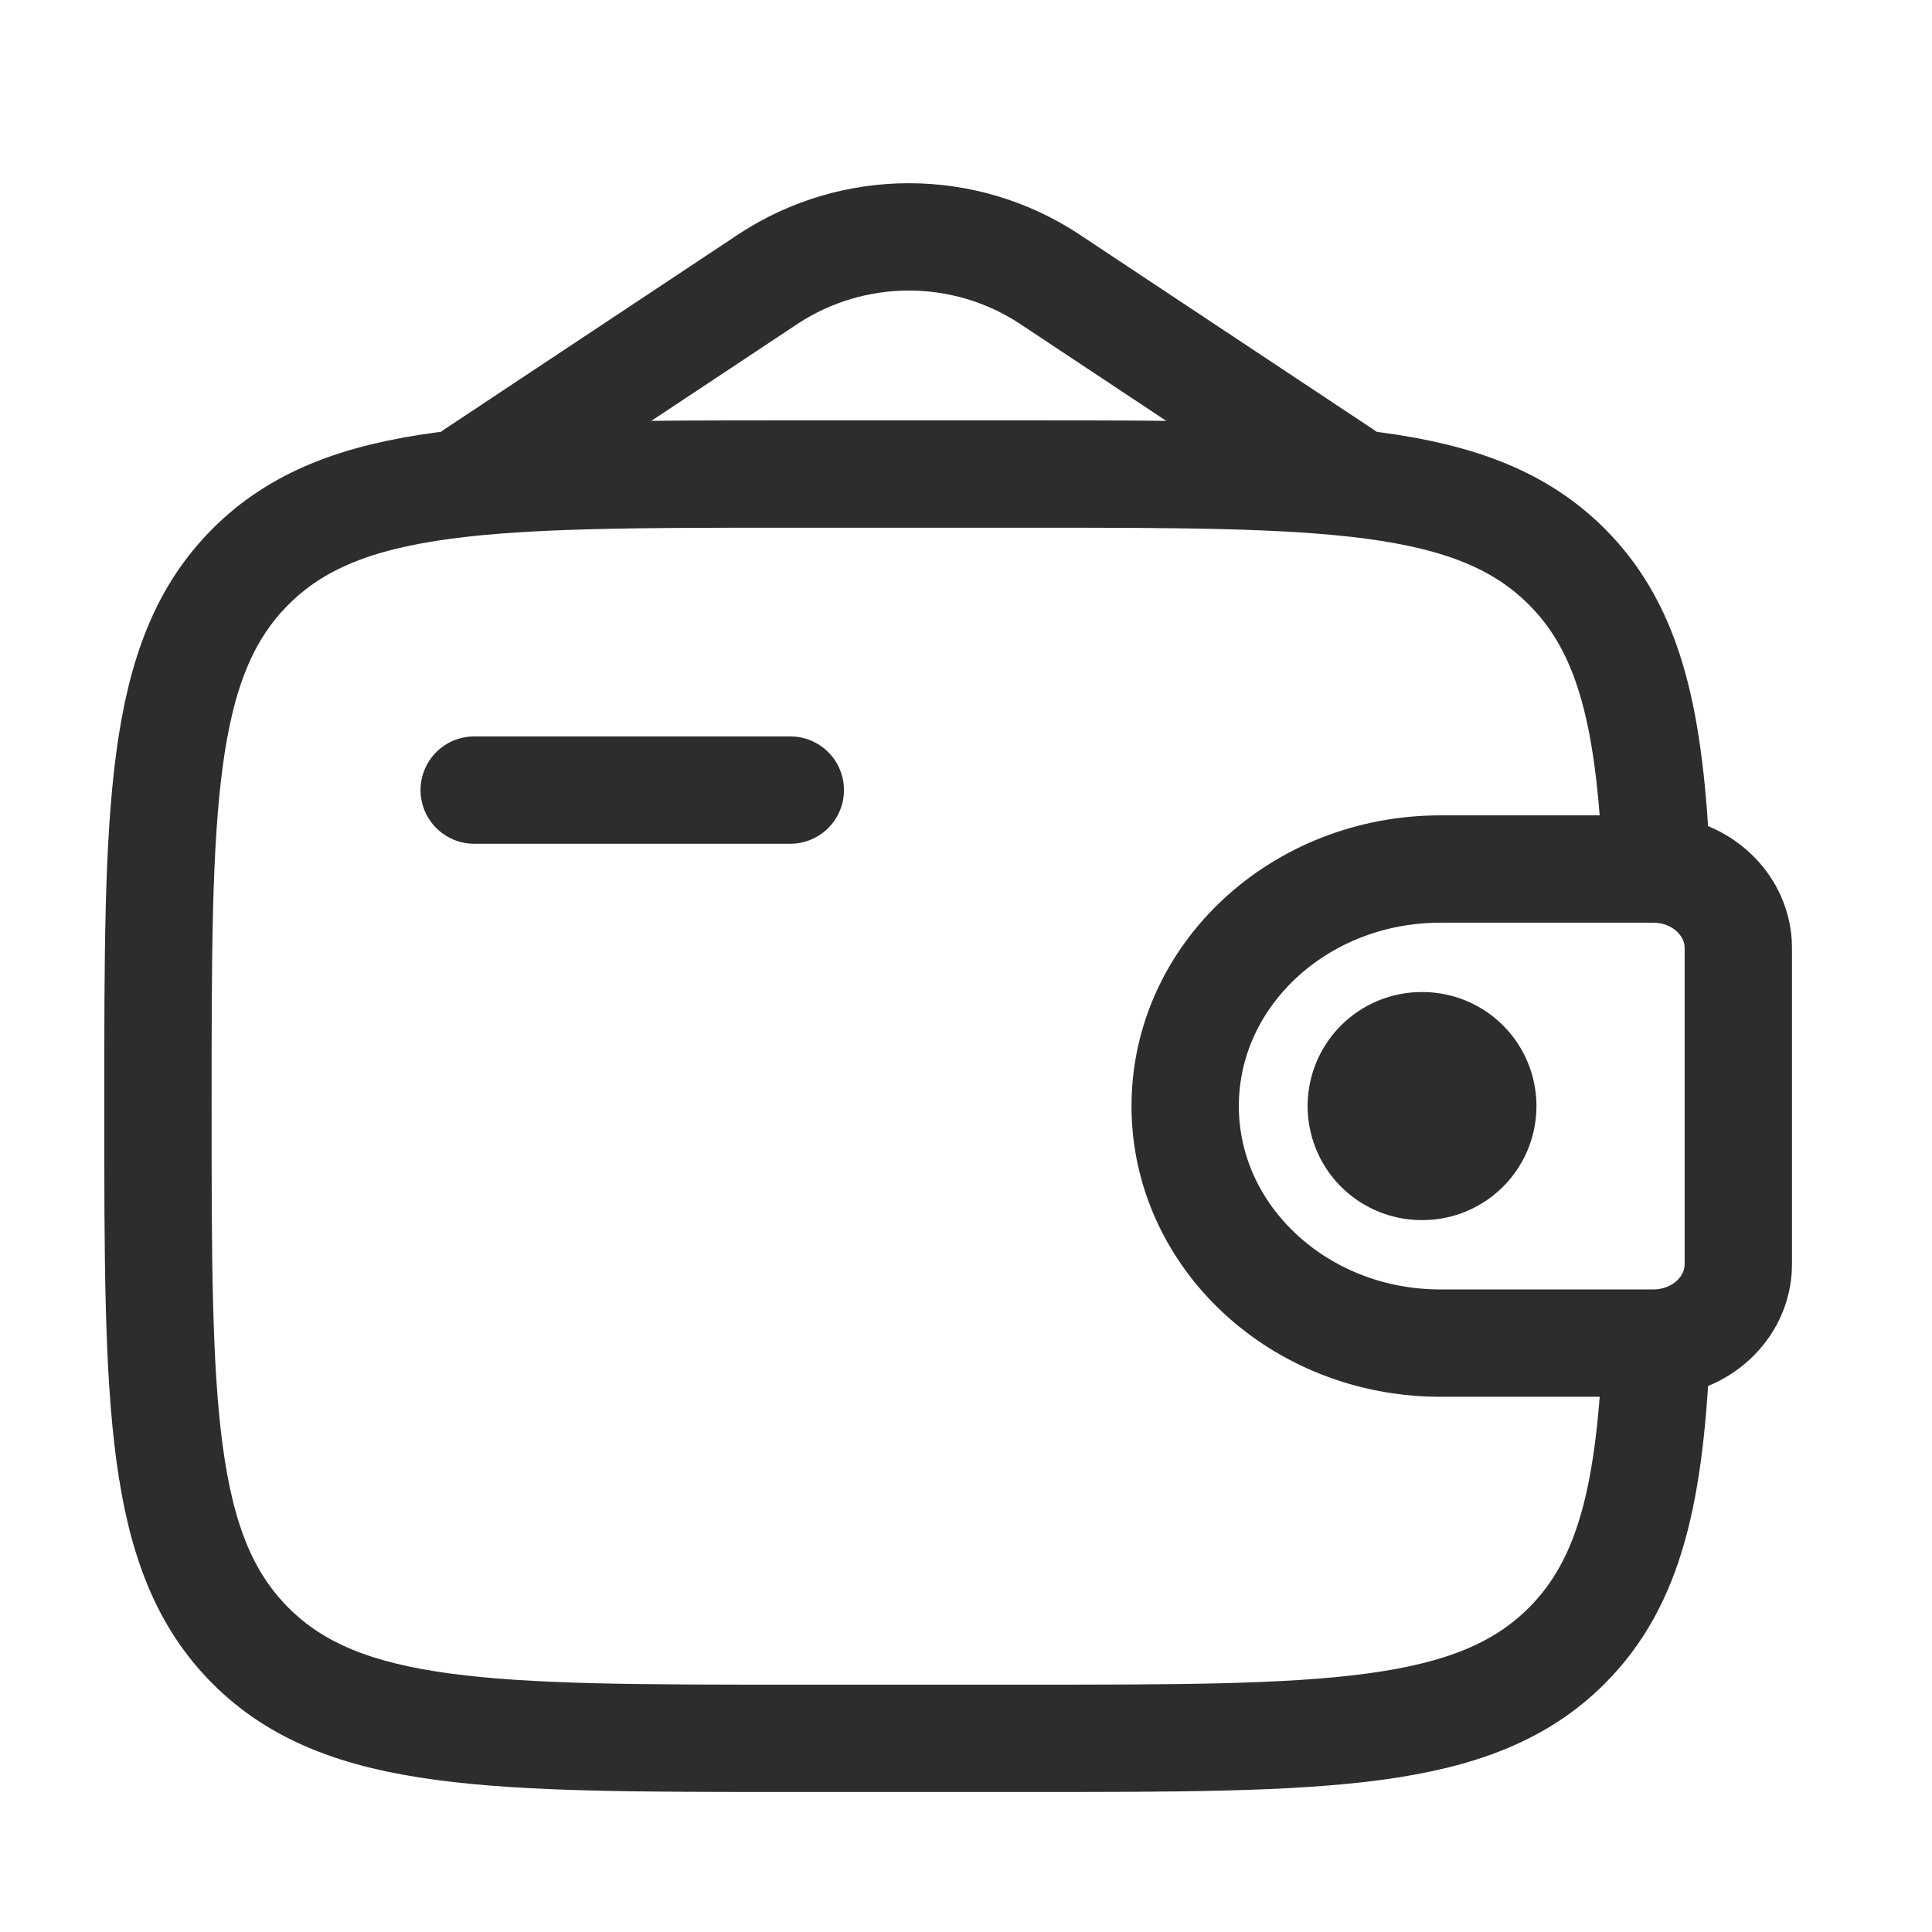
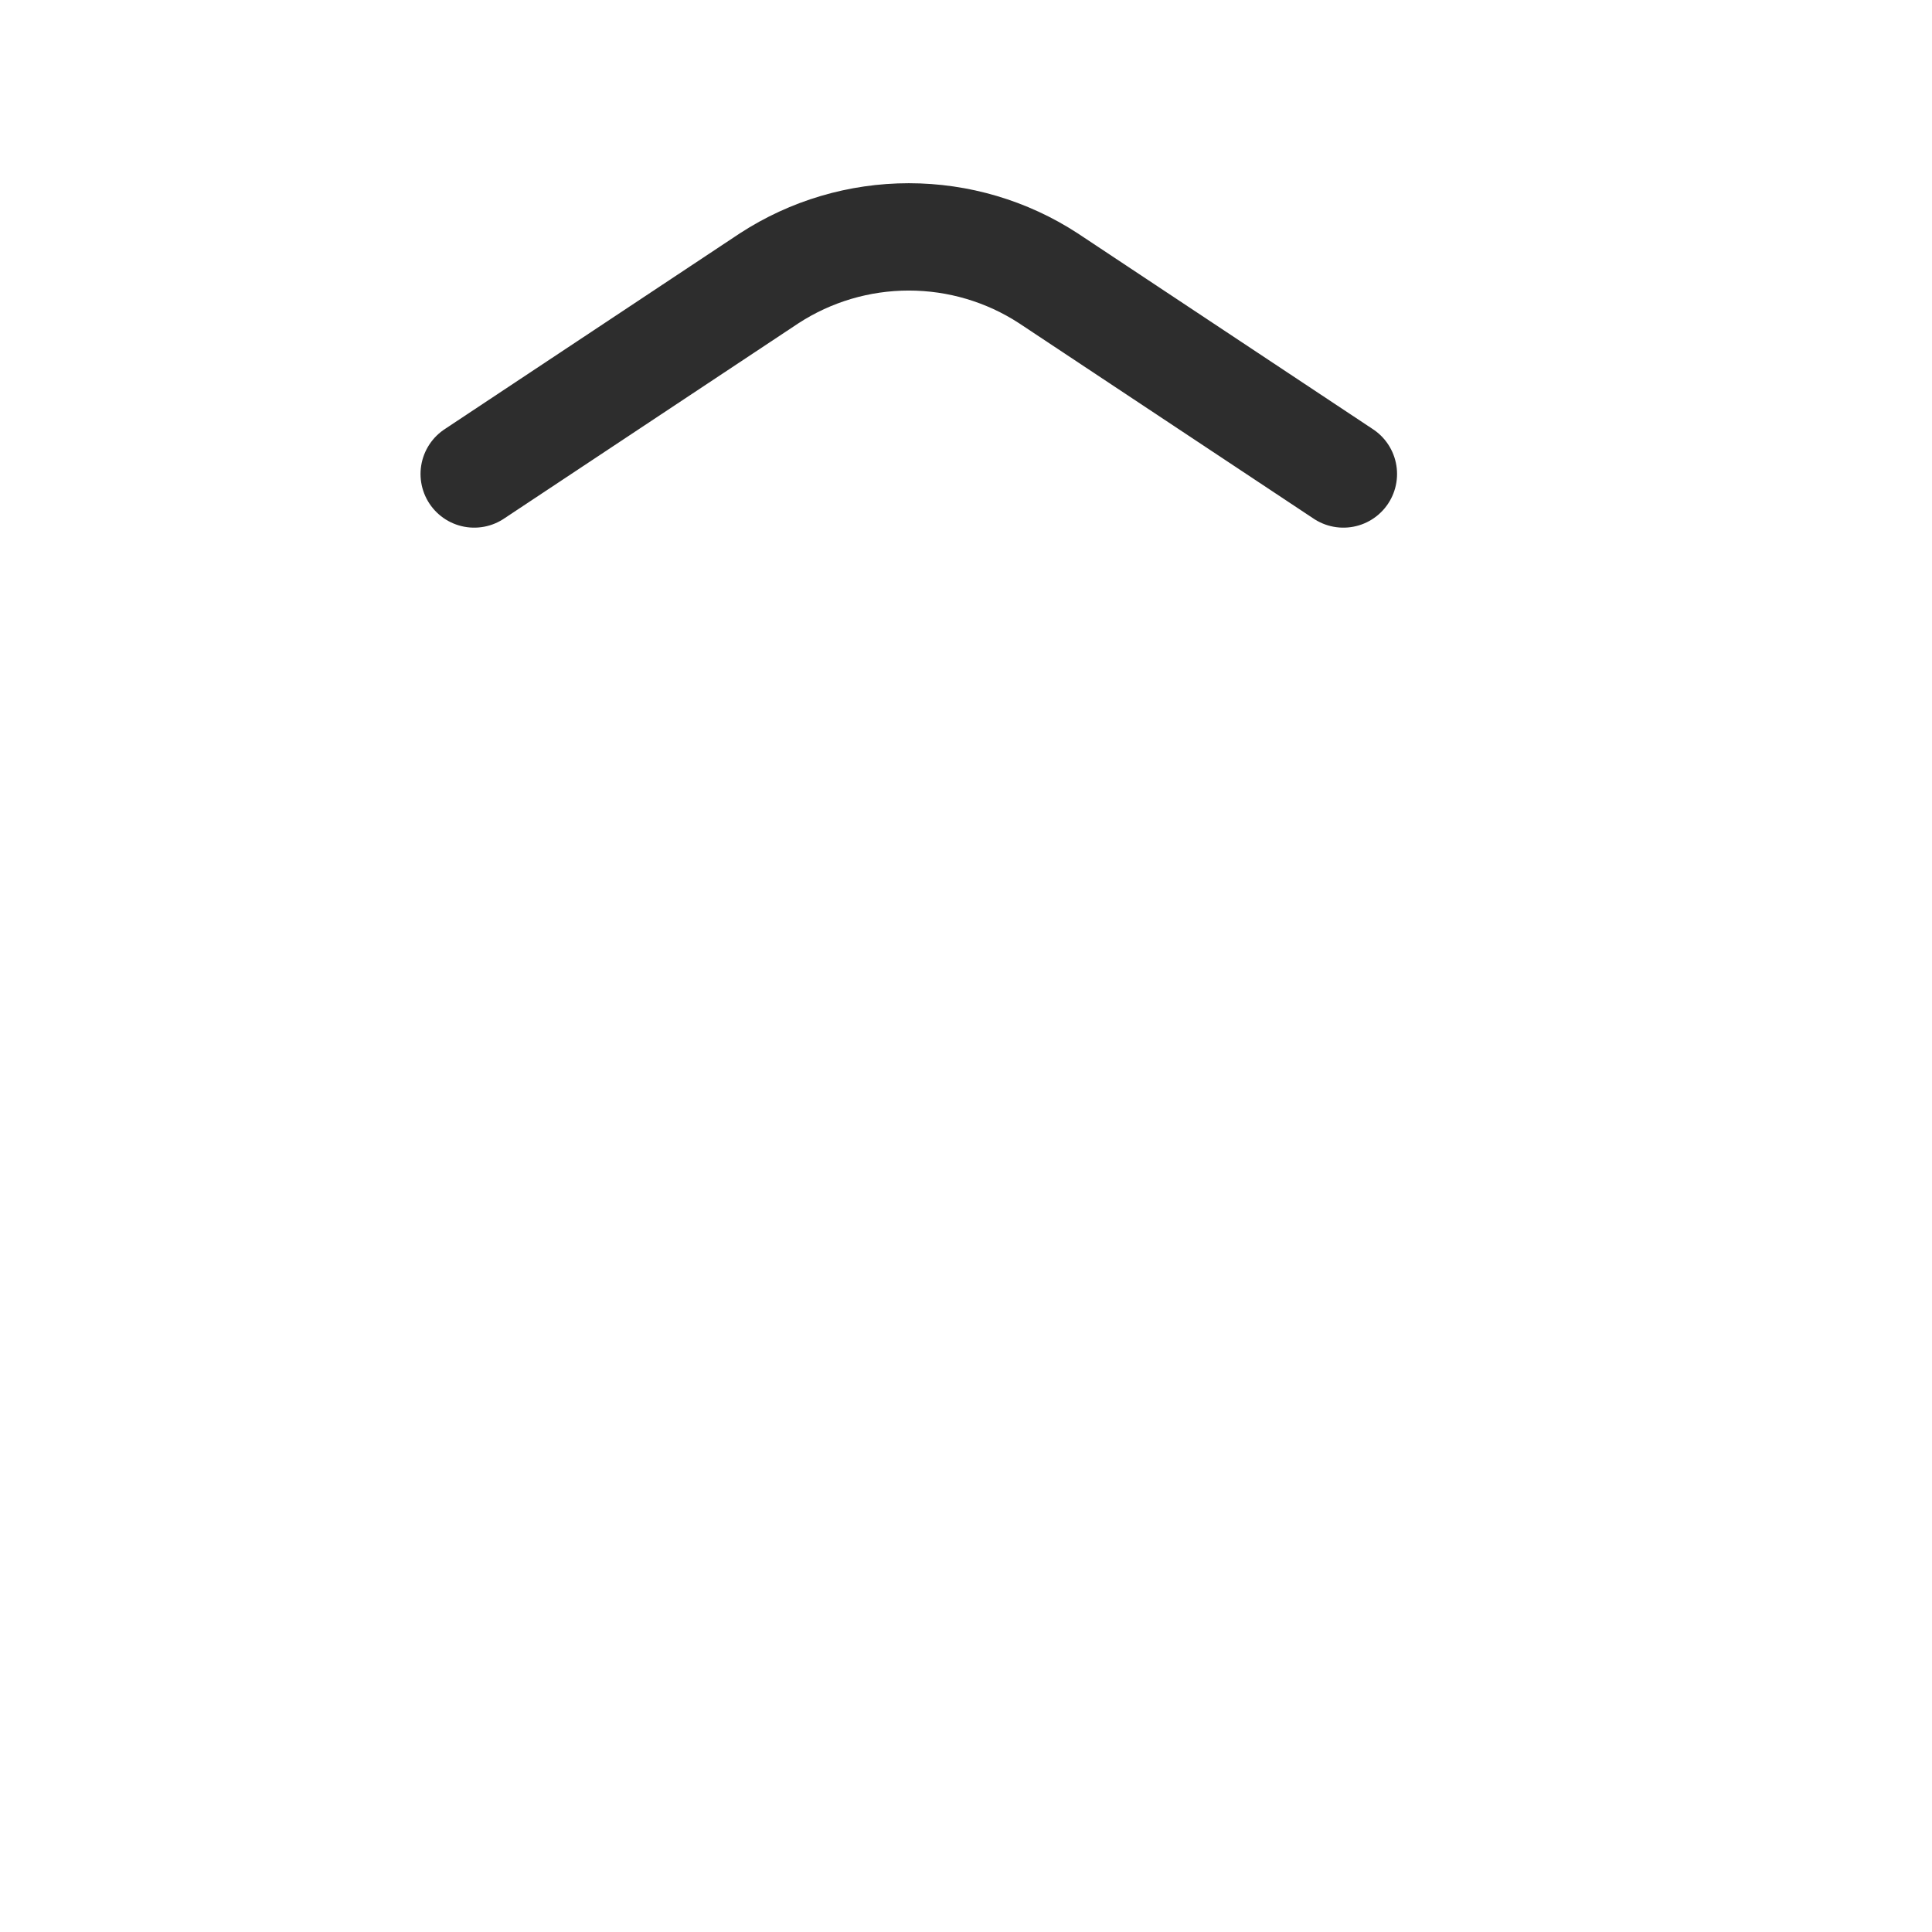
<svg xmlns="http://www.w3.org/2000/svg" width="36" height="36" viewBox="0 0 36 36" fill="none">
-   <path d="M8.836 14.722H14.726" stroke="#2D2D2D" stroke-width="2" stroke-linecap="round" stroke-linejoin="round" />
-   <path d="M30.673 16.193H26.841C24.213 16.193 22.084 18.17 22.084 20.61C22.084 23.05 24.215 25.027 26.84 25.027H30.673C30.796 25.027 30.857 25.027 30.908 25.024C31.703 24.976 32.336 24.388 32.388 23.651C32.391 23.604 32.391 23.546 32.391 23.433V17.788C32.391 17.674 32.391 17.617 32.388 17.57C32.335 16.832 31.703 16.244 30.908 16.196C30.857 16.193 30.796 16.193 30.673 16.193Z" stroke="#2D2D2D" stroke-width="2" />
-   <path d="M30.868 16.195C30.753 13.438 30.385 11.748 29.194 10.558C27.469 8.833 24.692 8.833 19.14 8.833H14.723C9.17 8.833 6.393 8.833 4.669 10.558C2.943 12.282 2.943 15.059 2.943 20.612C2.943 26.164 2.943 28.941 4.669 30.666C6.393 32.391 9.17 32.391 14.723 32.391H19.14C24.692 32.391 27.469 32.391 29.194 30.666C30.385 29.476 30.754 27.785 30.868 25.029" stroke="#2D2D2D" stroke-width="2" />
  <path d="M8.836 8.832L14.335 5.184C15.109 4.681 16.012 4.414 16.934 4.414C17.857 4.414 18.76 4.681 19.533 5.184L25.032 8.832" stroke="#2D2D2D" stroke-width="2" stroke-linecap="round" />
-   <path d="M26.49 20.61H26.505" stroke="#2D2D2D" stroke-width="4.249" stroke-linecap="round" stroke-linejoin="round" />
</svg>